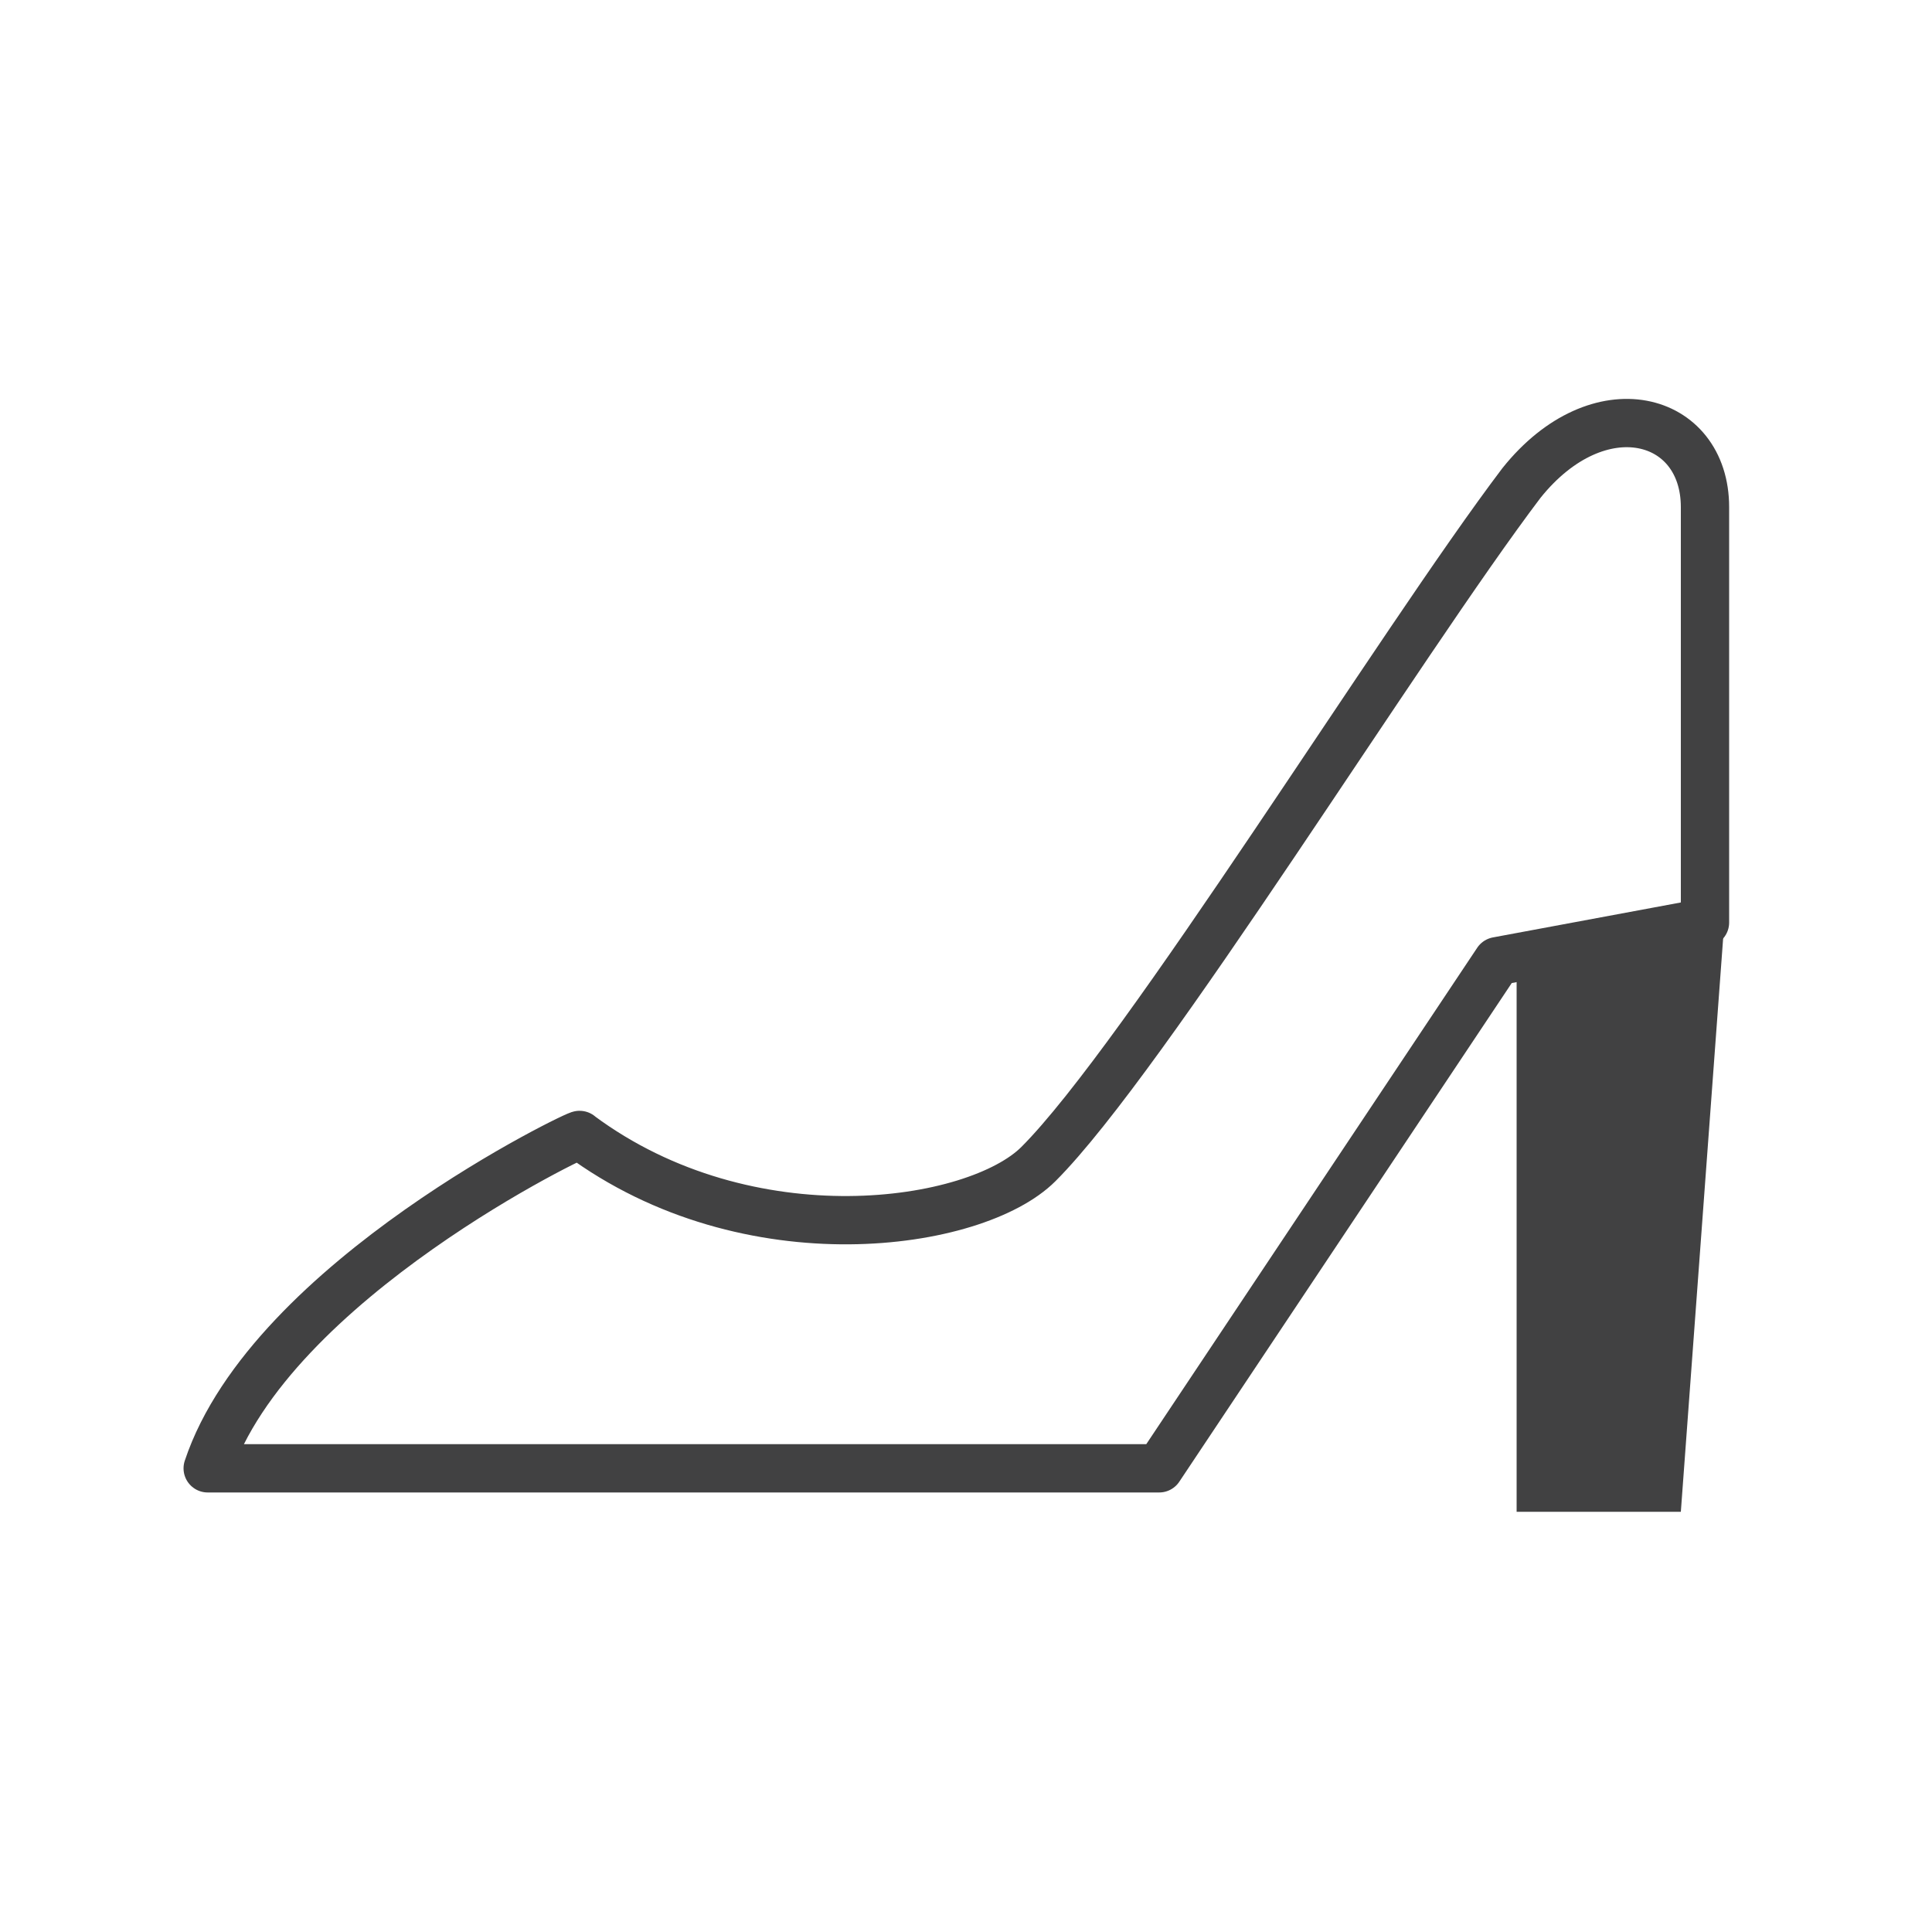
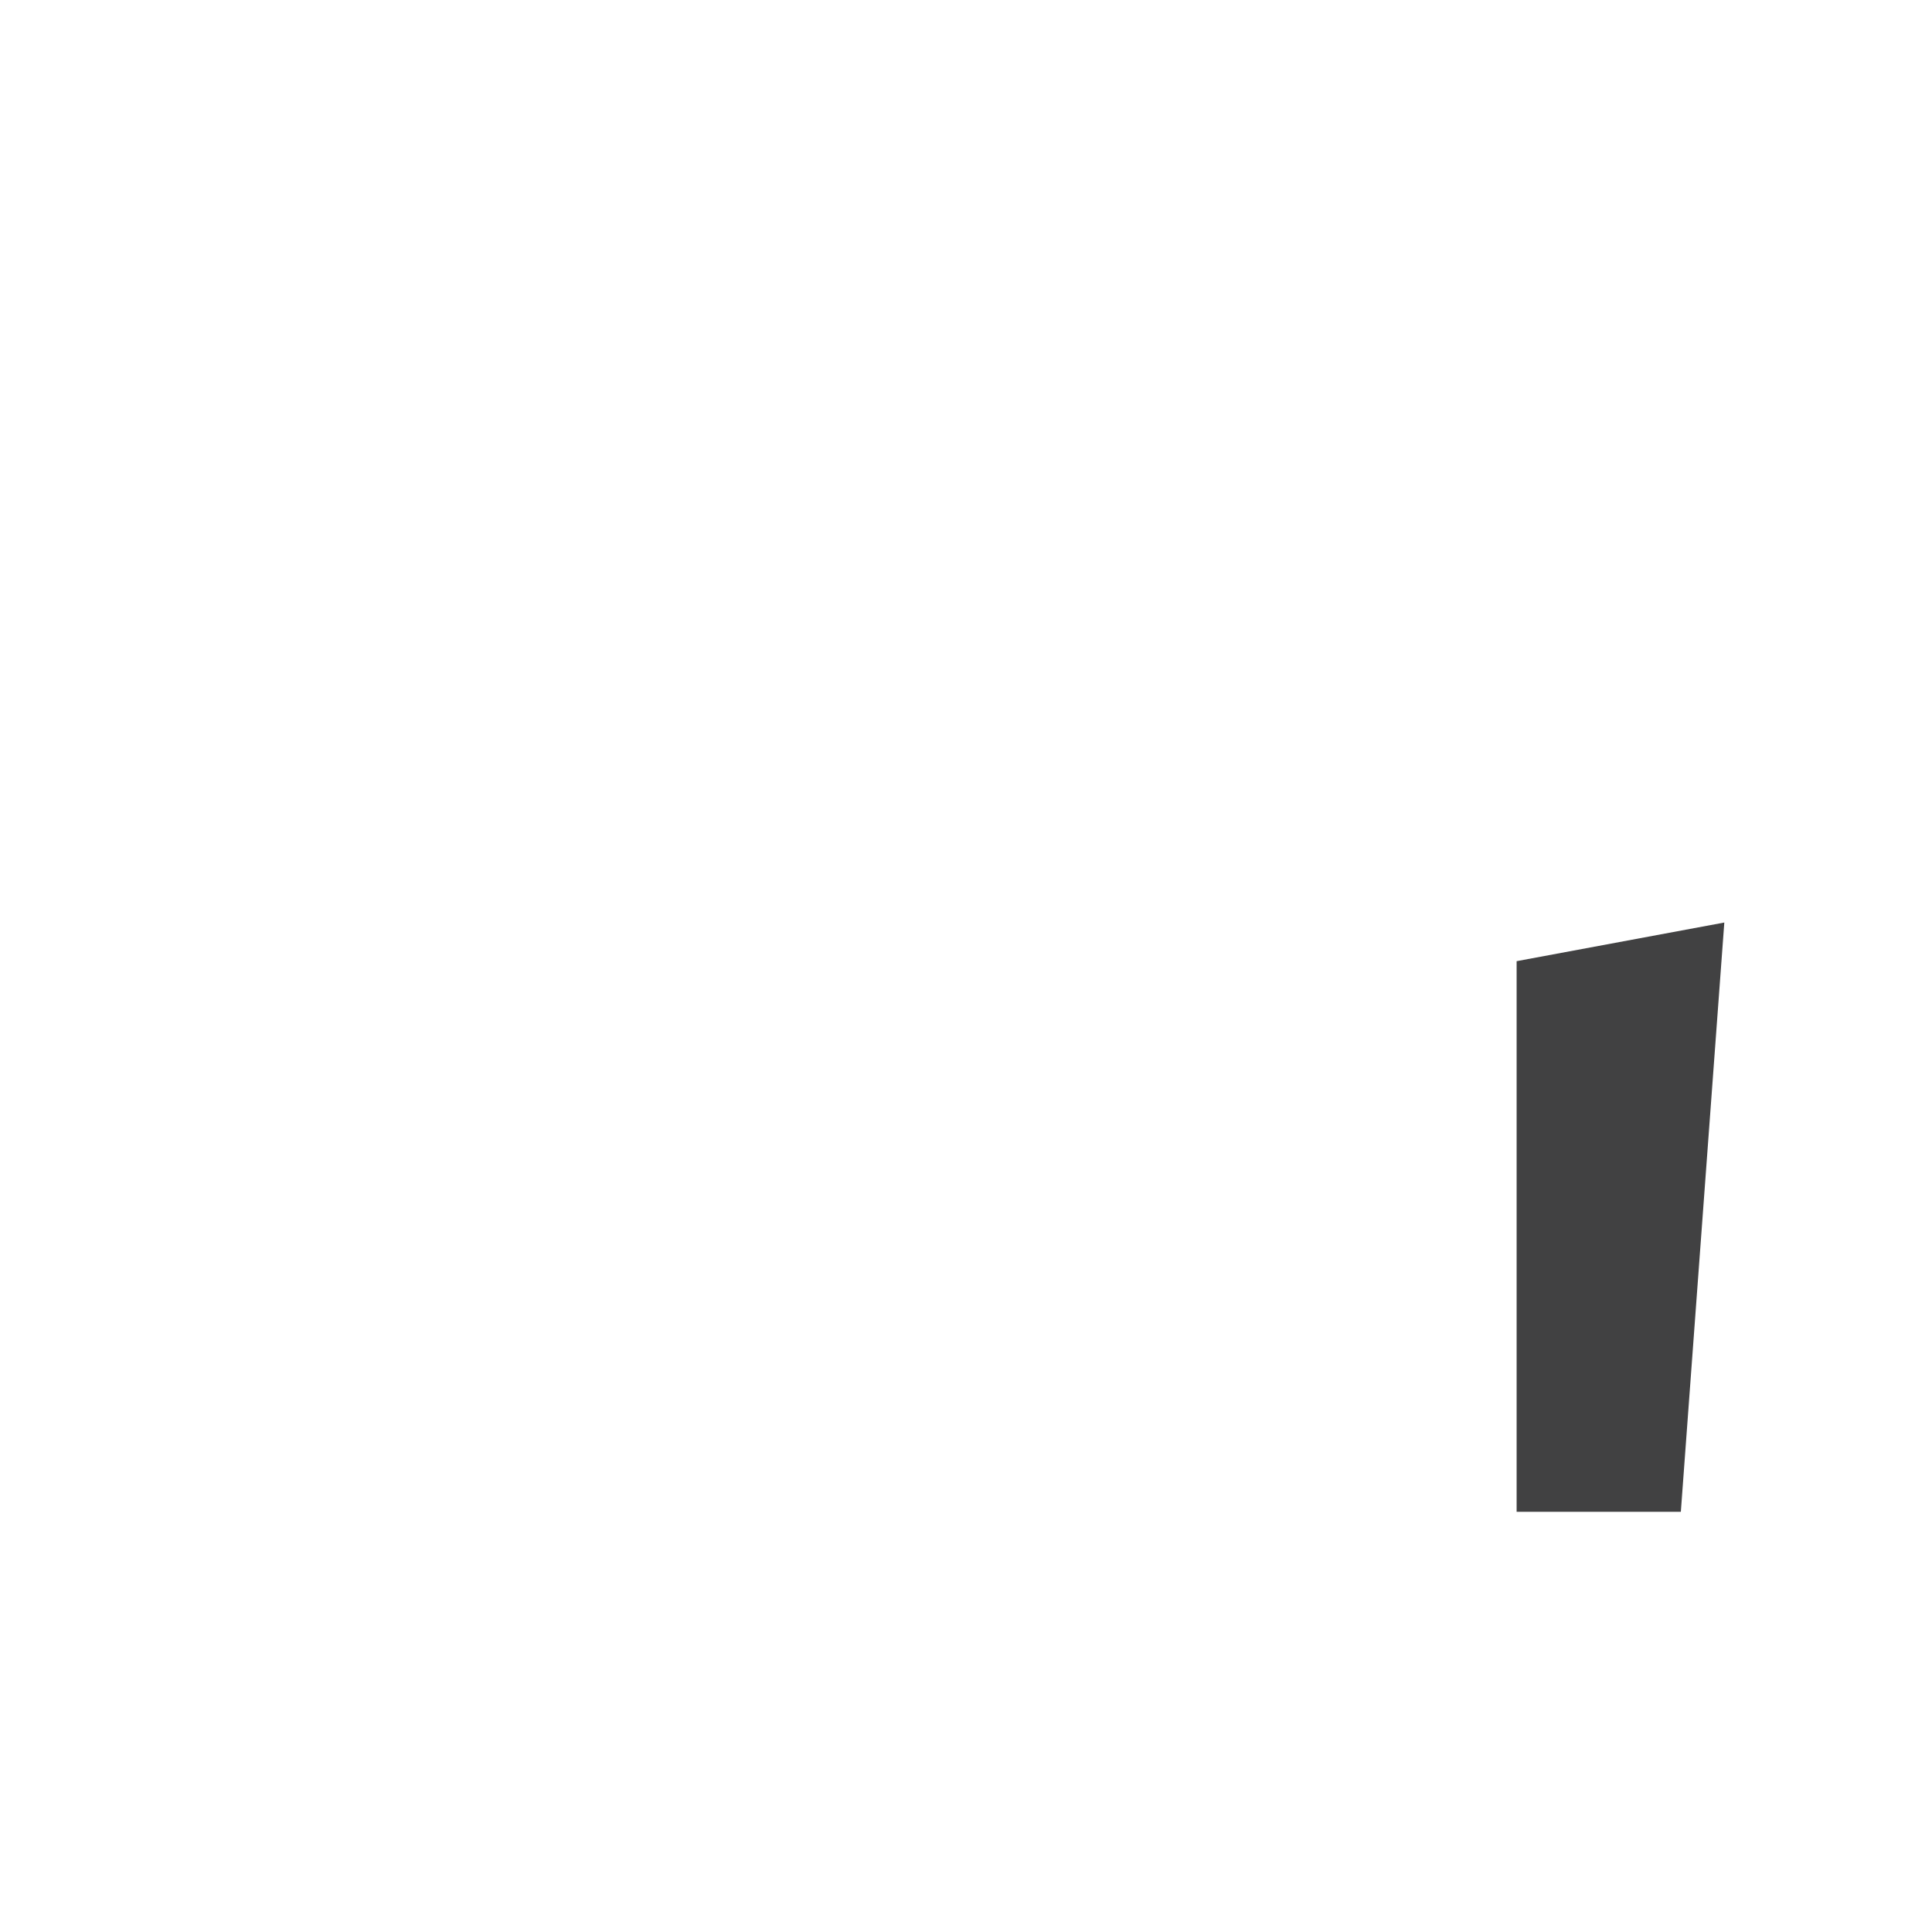
<svg xmlns="http://www.w3.org/2000/svg" version="1.1" id="Layer_1" x="0px" y="0px" viewBox="0 0 40 40" style="enable-background:new 0 0 40 40;" xml:space="preserve">
  <style type="text/css">
	.st0{fill:none;stroke:#414142;stroke-linecap:round;stroke-linejoin:round;stroke-miterlimit:10;}
	.st1{fill:#414142;}
</style>
  <g>
-     <path class="st0" d="M4.3,30.4h19.7L31,19.9l4.3-0.8c0,0,0-6.7,0-8.6s-2.2-2.5-3.8-0.5c-2.5,3.3-7.8,11.9-10,14.1   c-1.3,1.3-6,2-9.5-0.6C12.1,23.4,5.6,26.5,4.3,30.4z" />
    <polyline class="st1" points="31.4,19.9 31.4,31.3 34.8,31.3 35.7,19.1  " />
  </g>
</svg>